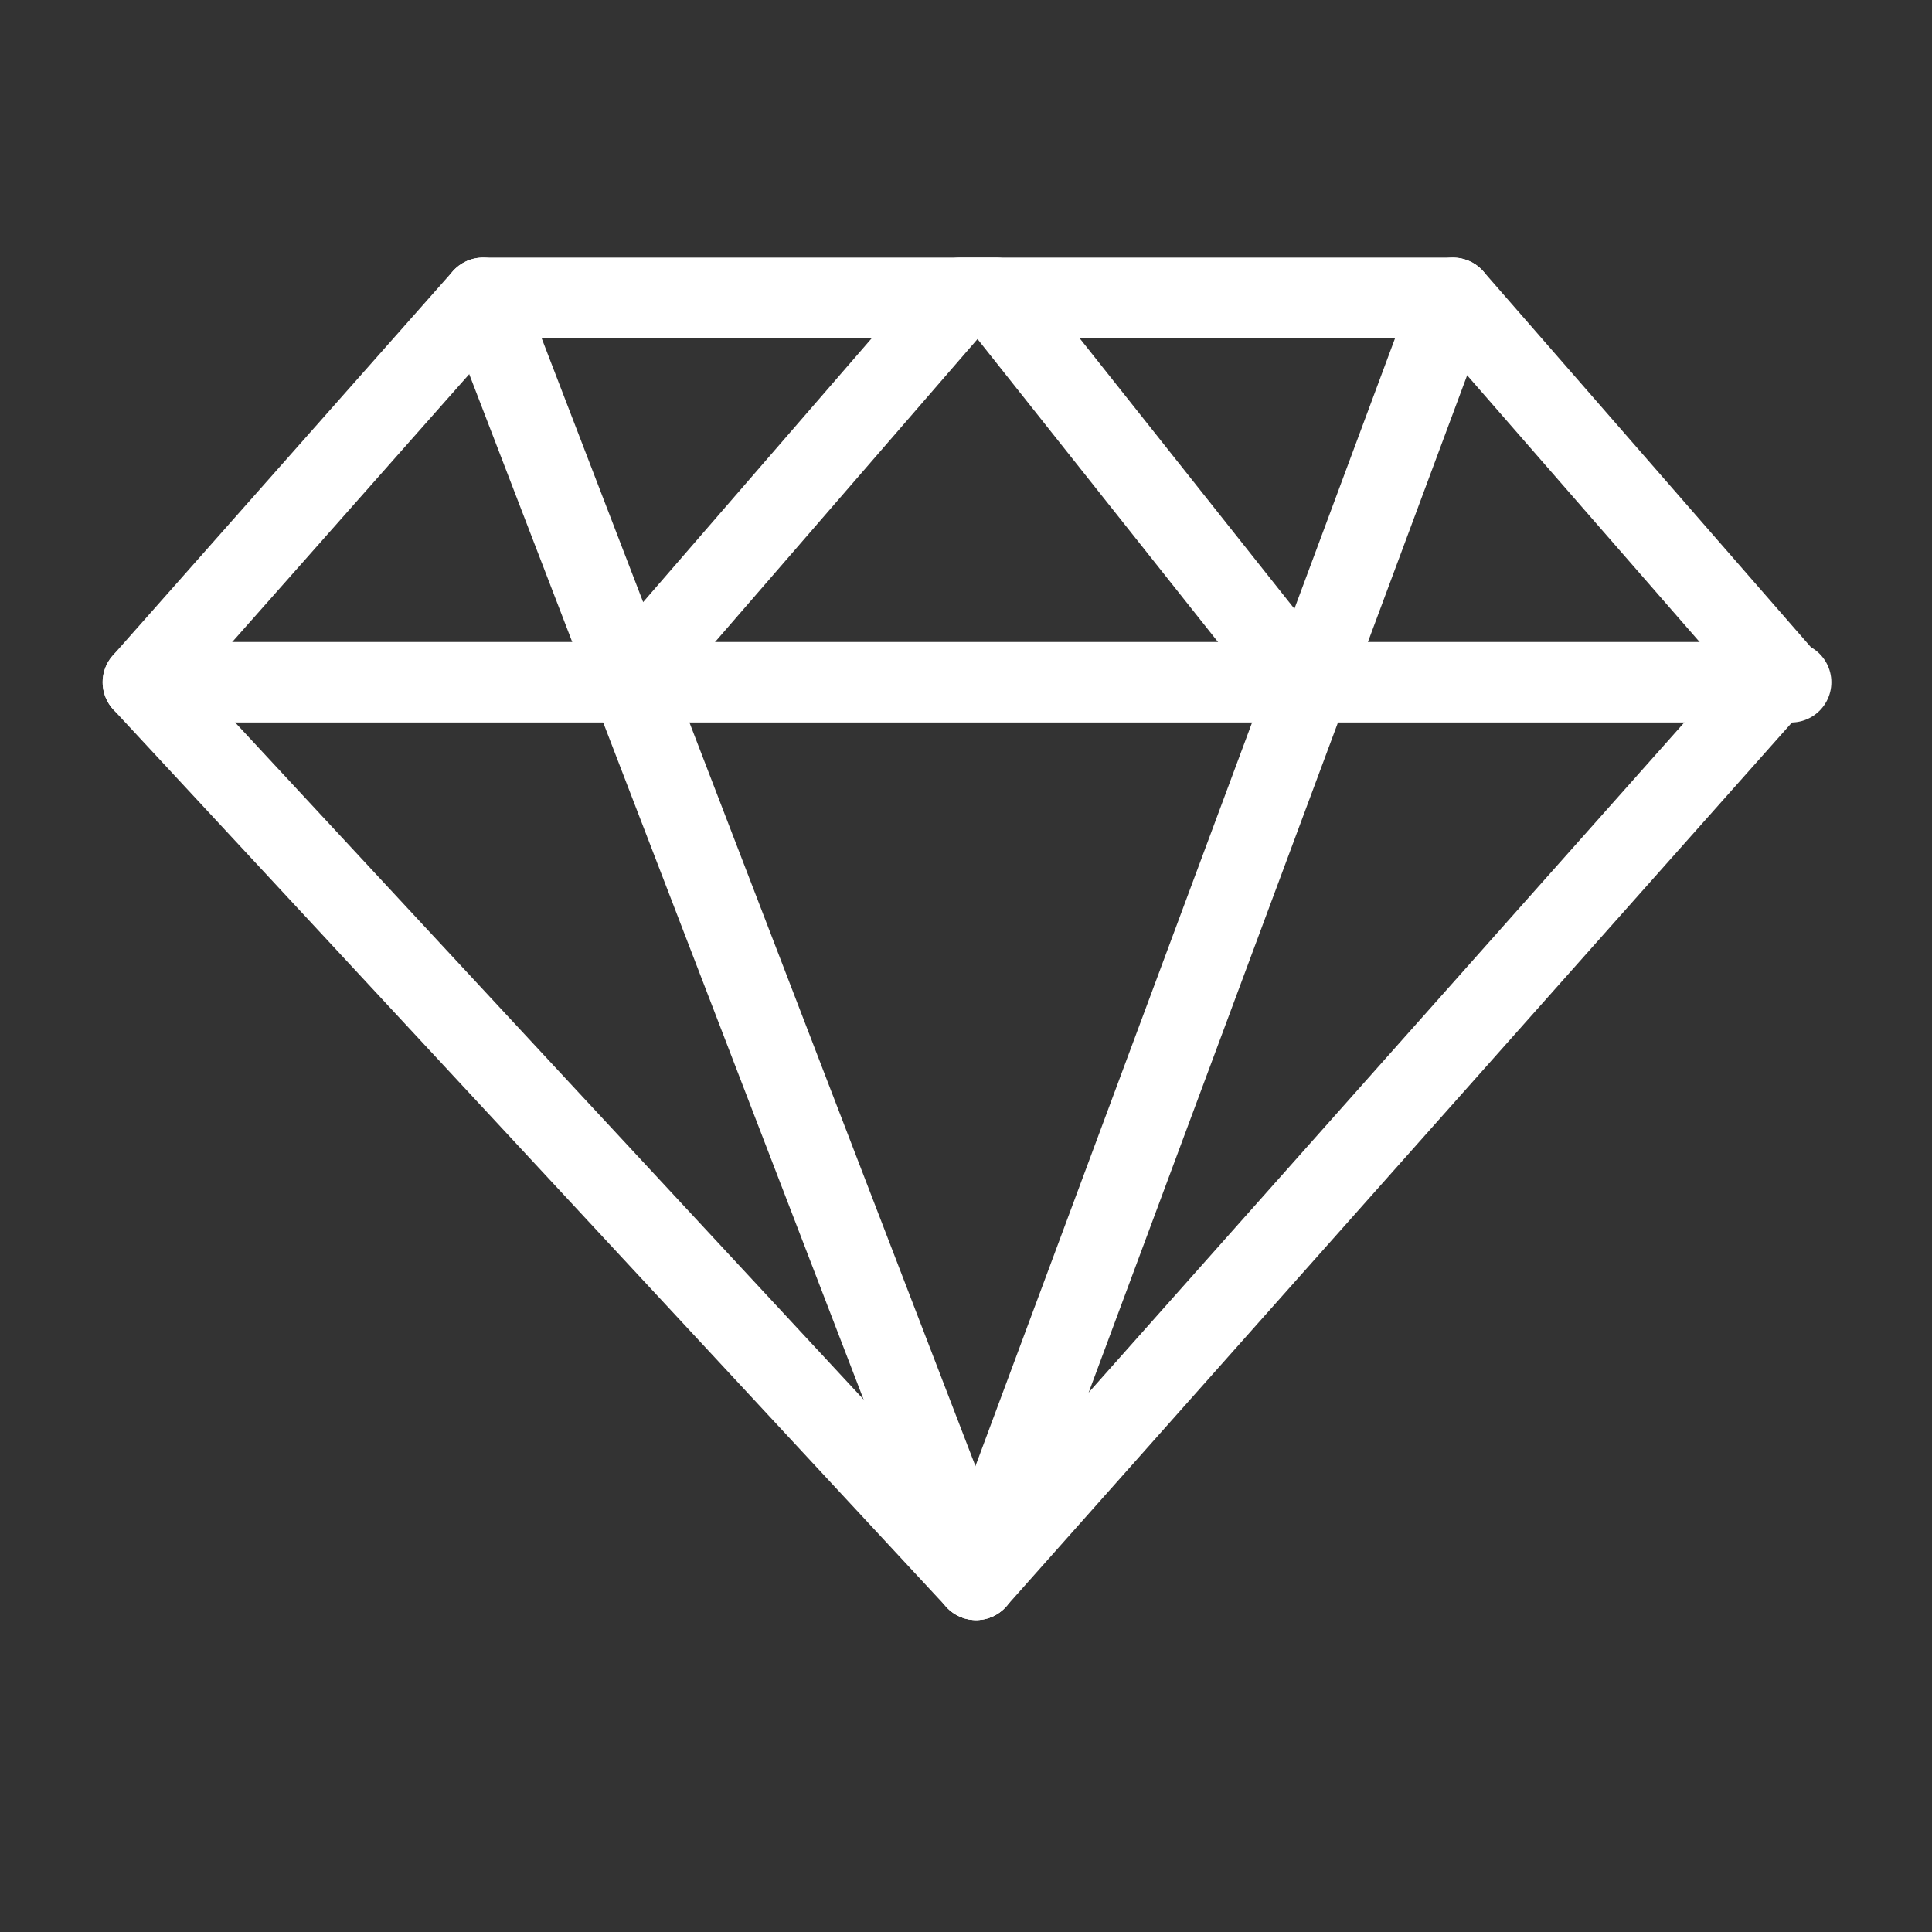
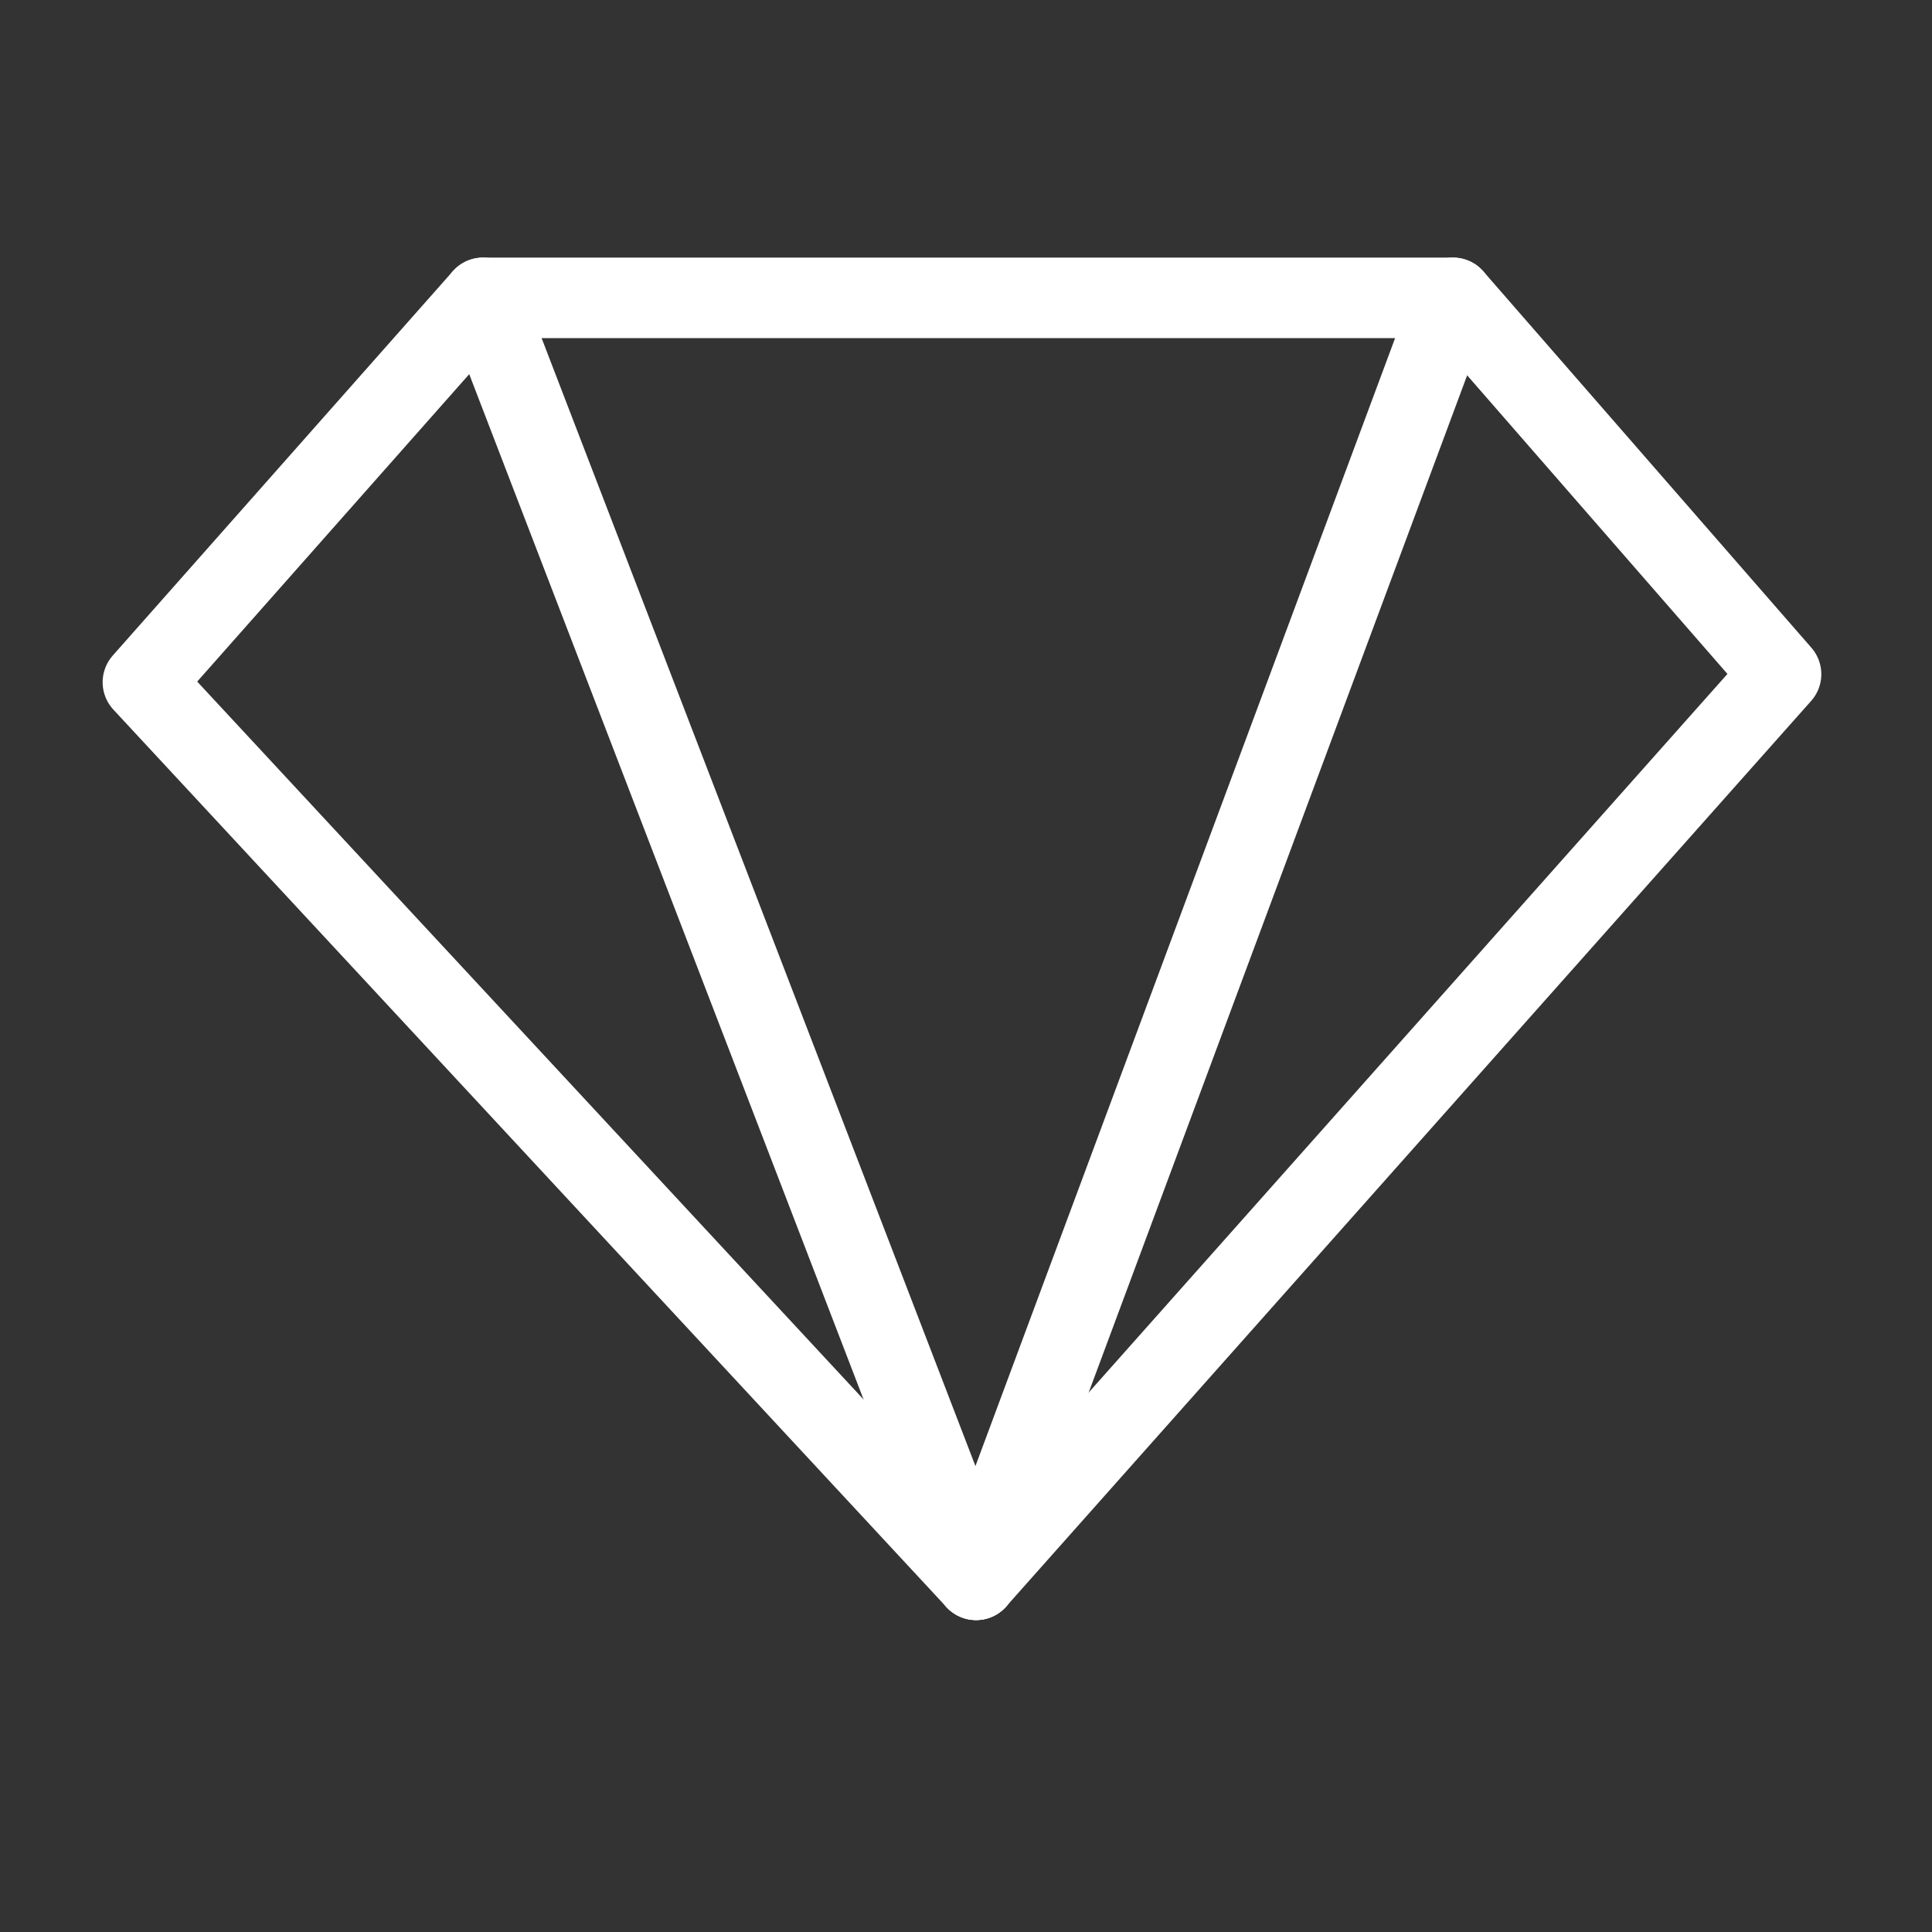
<svg xmlns="http://www.w3.org/2000/svg" id="Layer_3" data-name="Layer 3" width="96" height="96" version="1.1" viewBox="0 0 96 96">
  <rect x="0" y="0" width="96" height="96" fill="#333333" stroke="none" />
  <defs>
    <style>
      .cls-1 {
        fill: none;
        stroke: #fff;
        stroke-linecap: round;
        stroke-linejoin: round;
        stroke-width: 4px;
      }
    </style>
  </defs>
  <polygon class="cls-1" points="7.1 33.9 24 14.8 72.2 14.8 88.5 33.5 48.5 78.5 7.1 33.9" />
-   <line class="cls-1" x1="7.1" y1="33.9" x2="89" y2="33.9" />
  <line class="cls-1" x1="24" y1="14.8" x2="48.5" y2="78.5" />
  <line class="cls-1" x1="72.2" y1="14.8" x2="48.5" y2="78.5" />
-   <polyline class="cls-1" points="31.5 33.5 47.7 14.8 49.5 14.8 64.9 34.2" />
</svg>